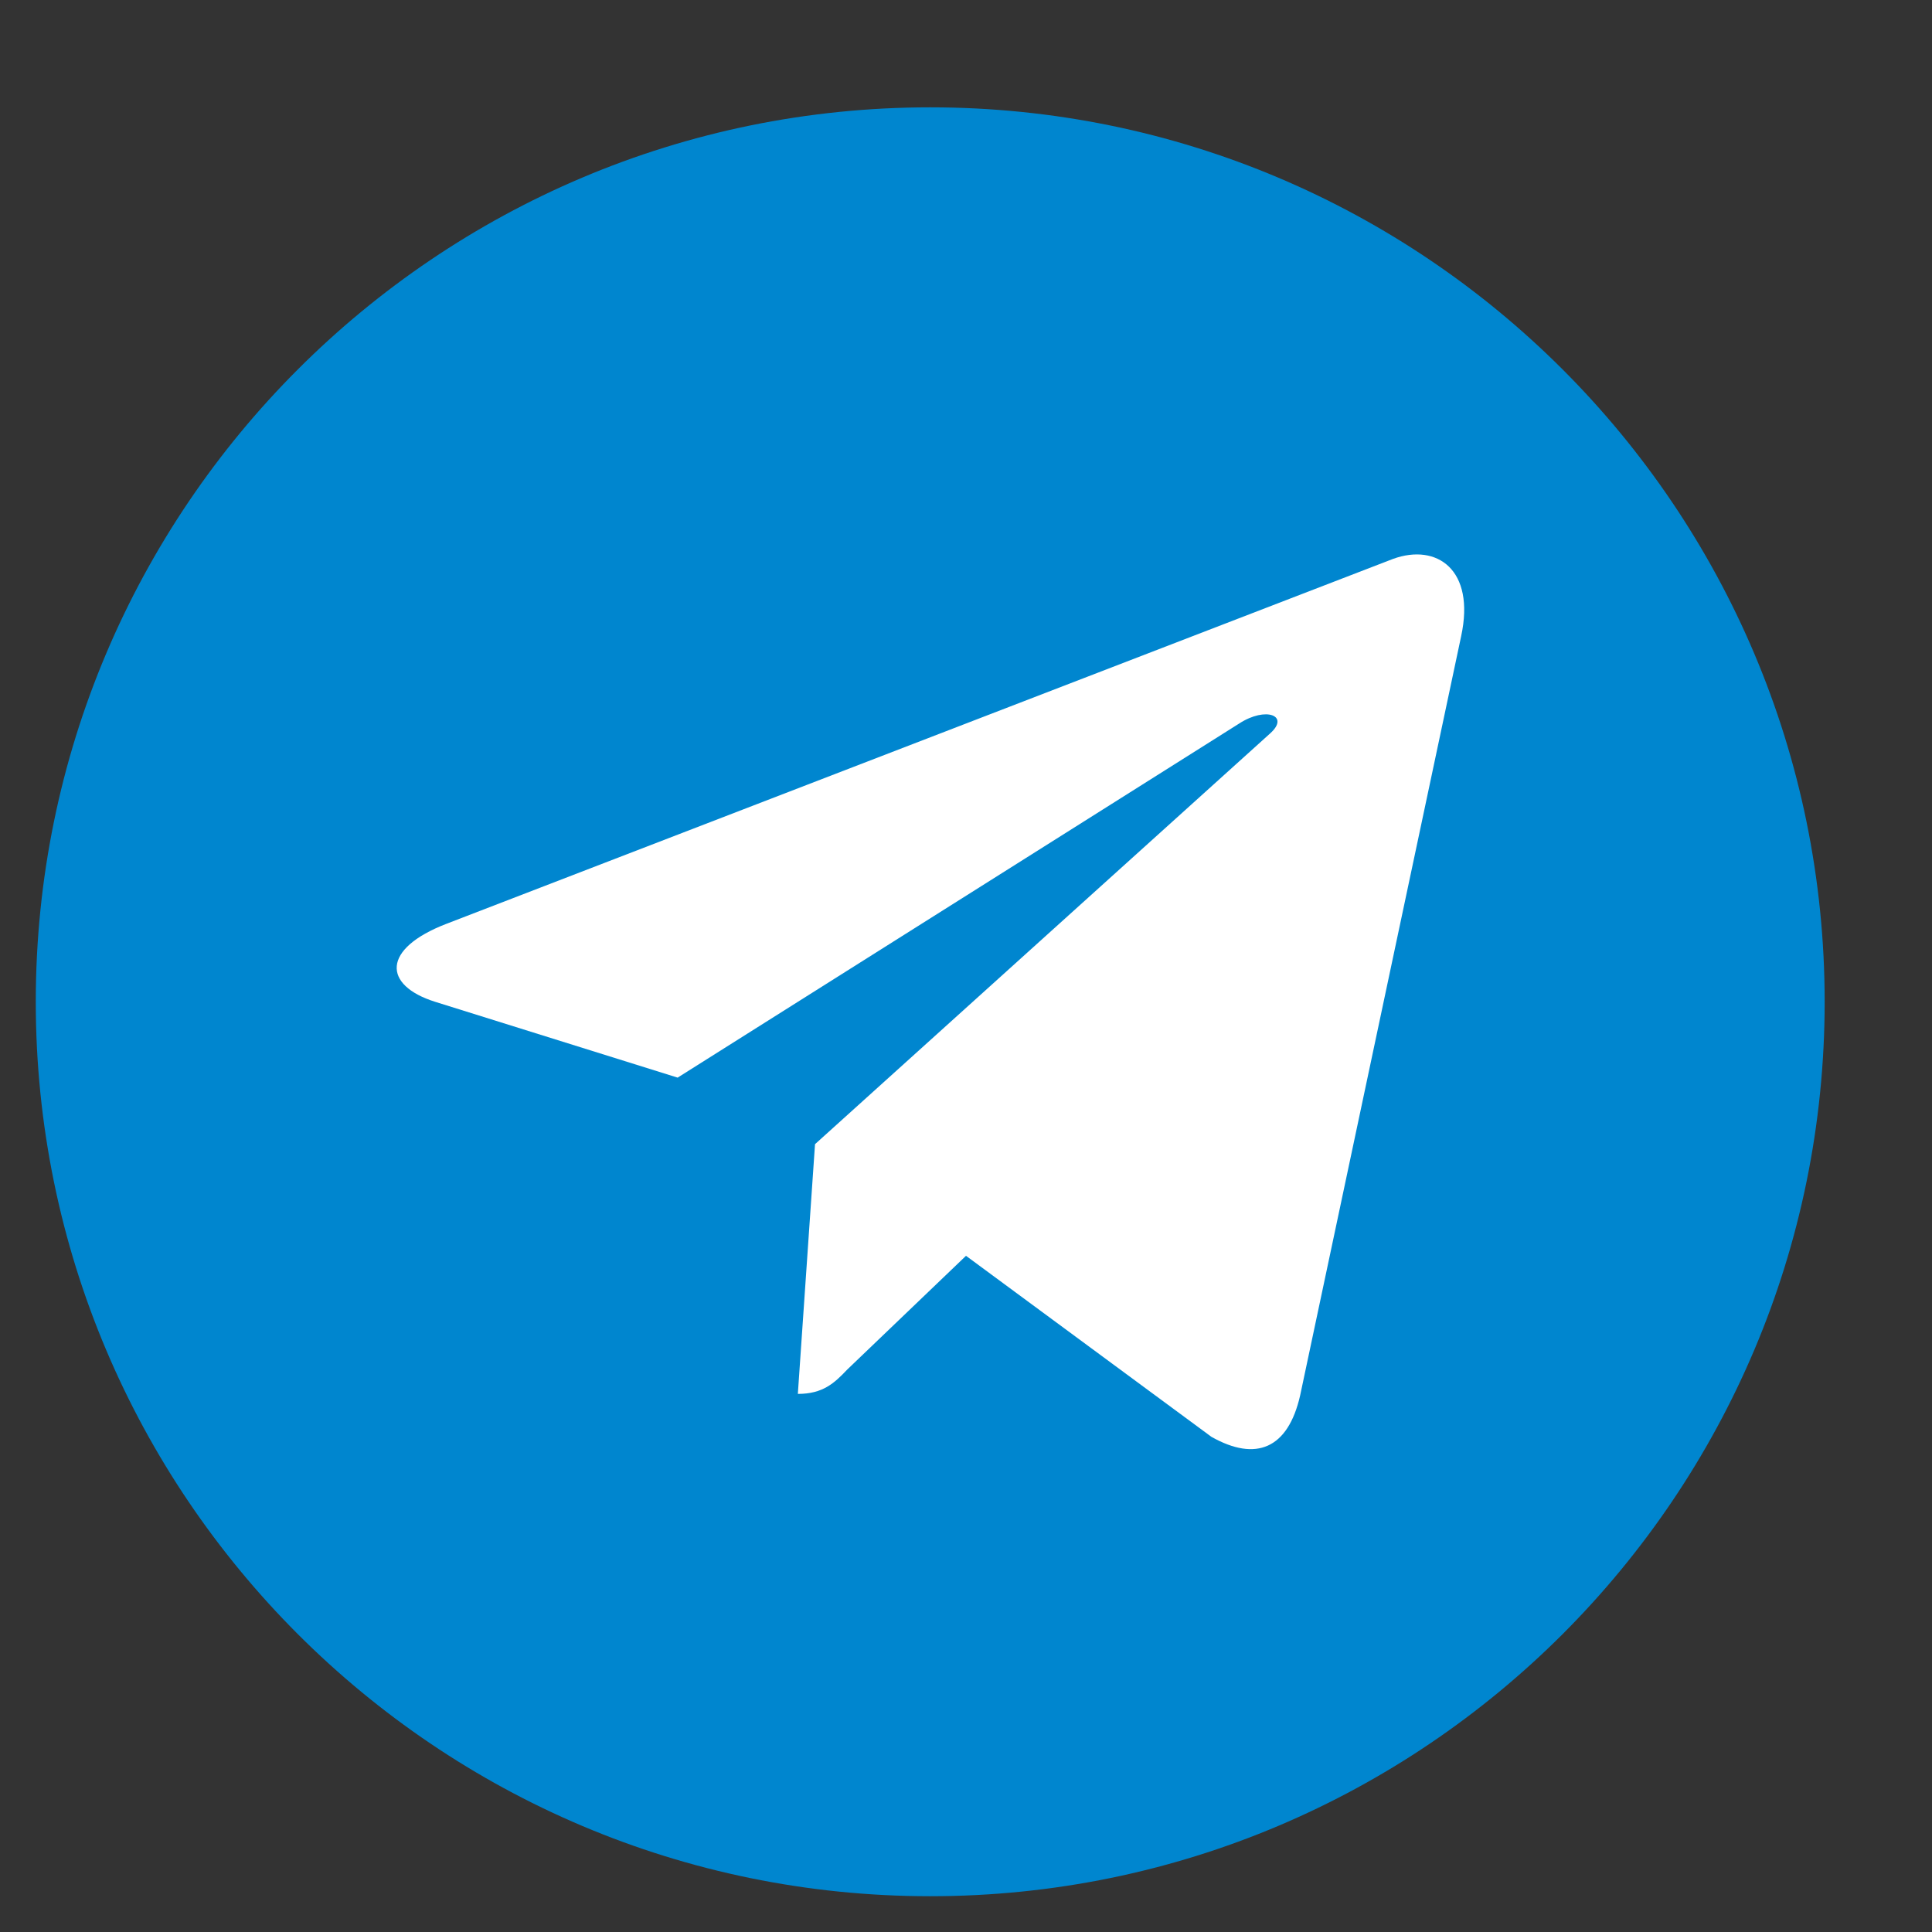
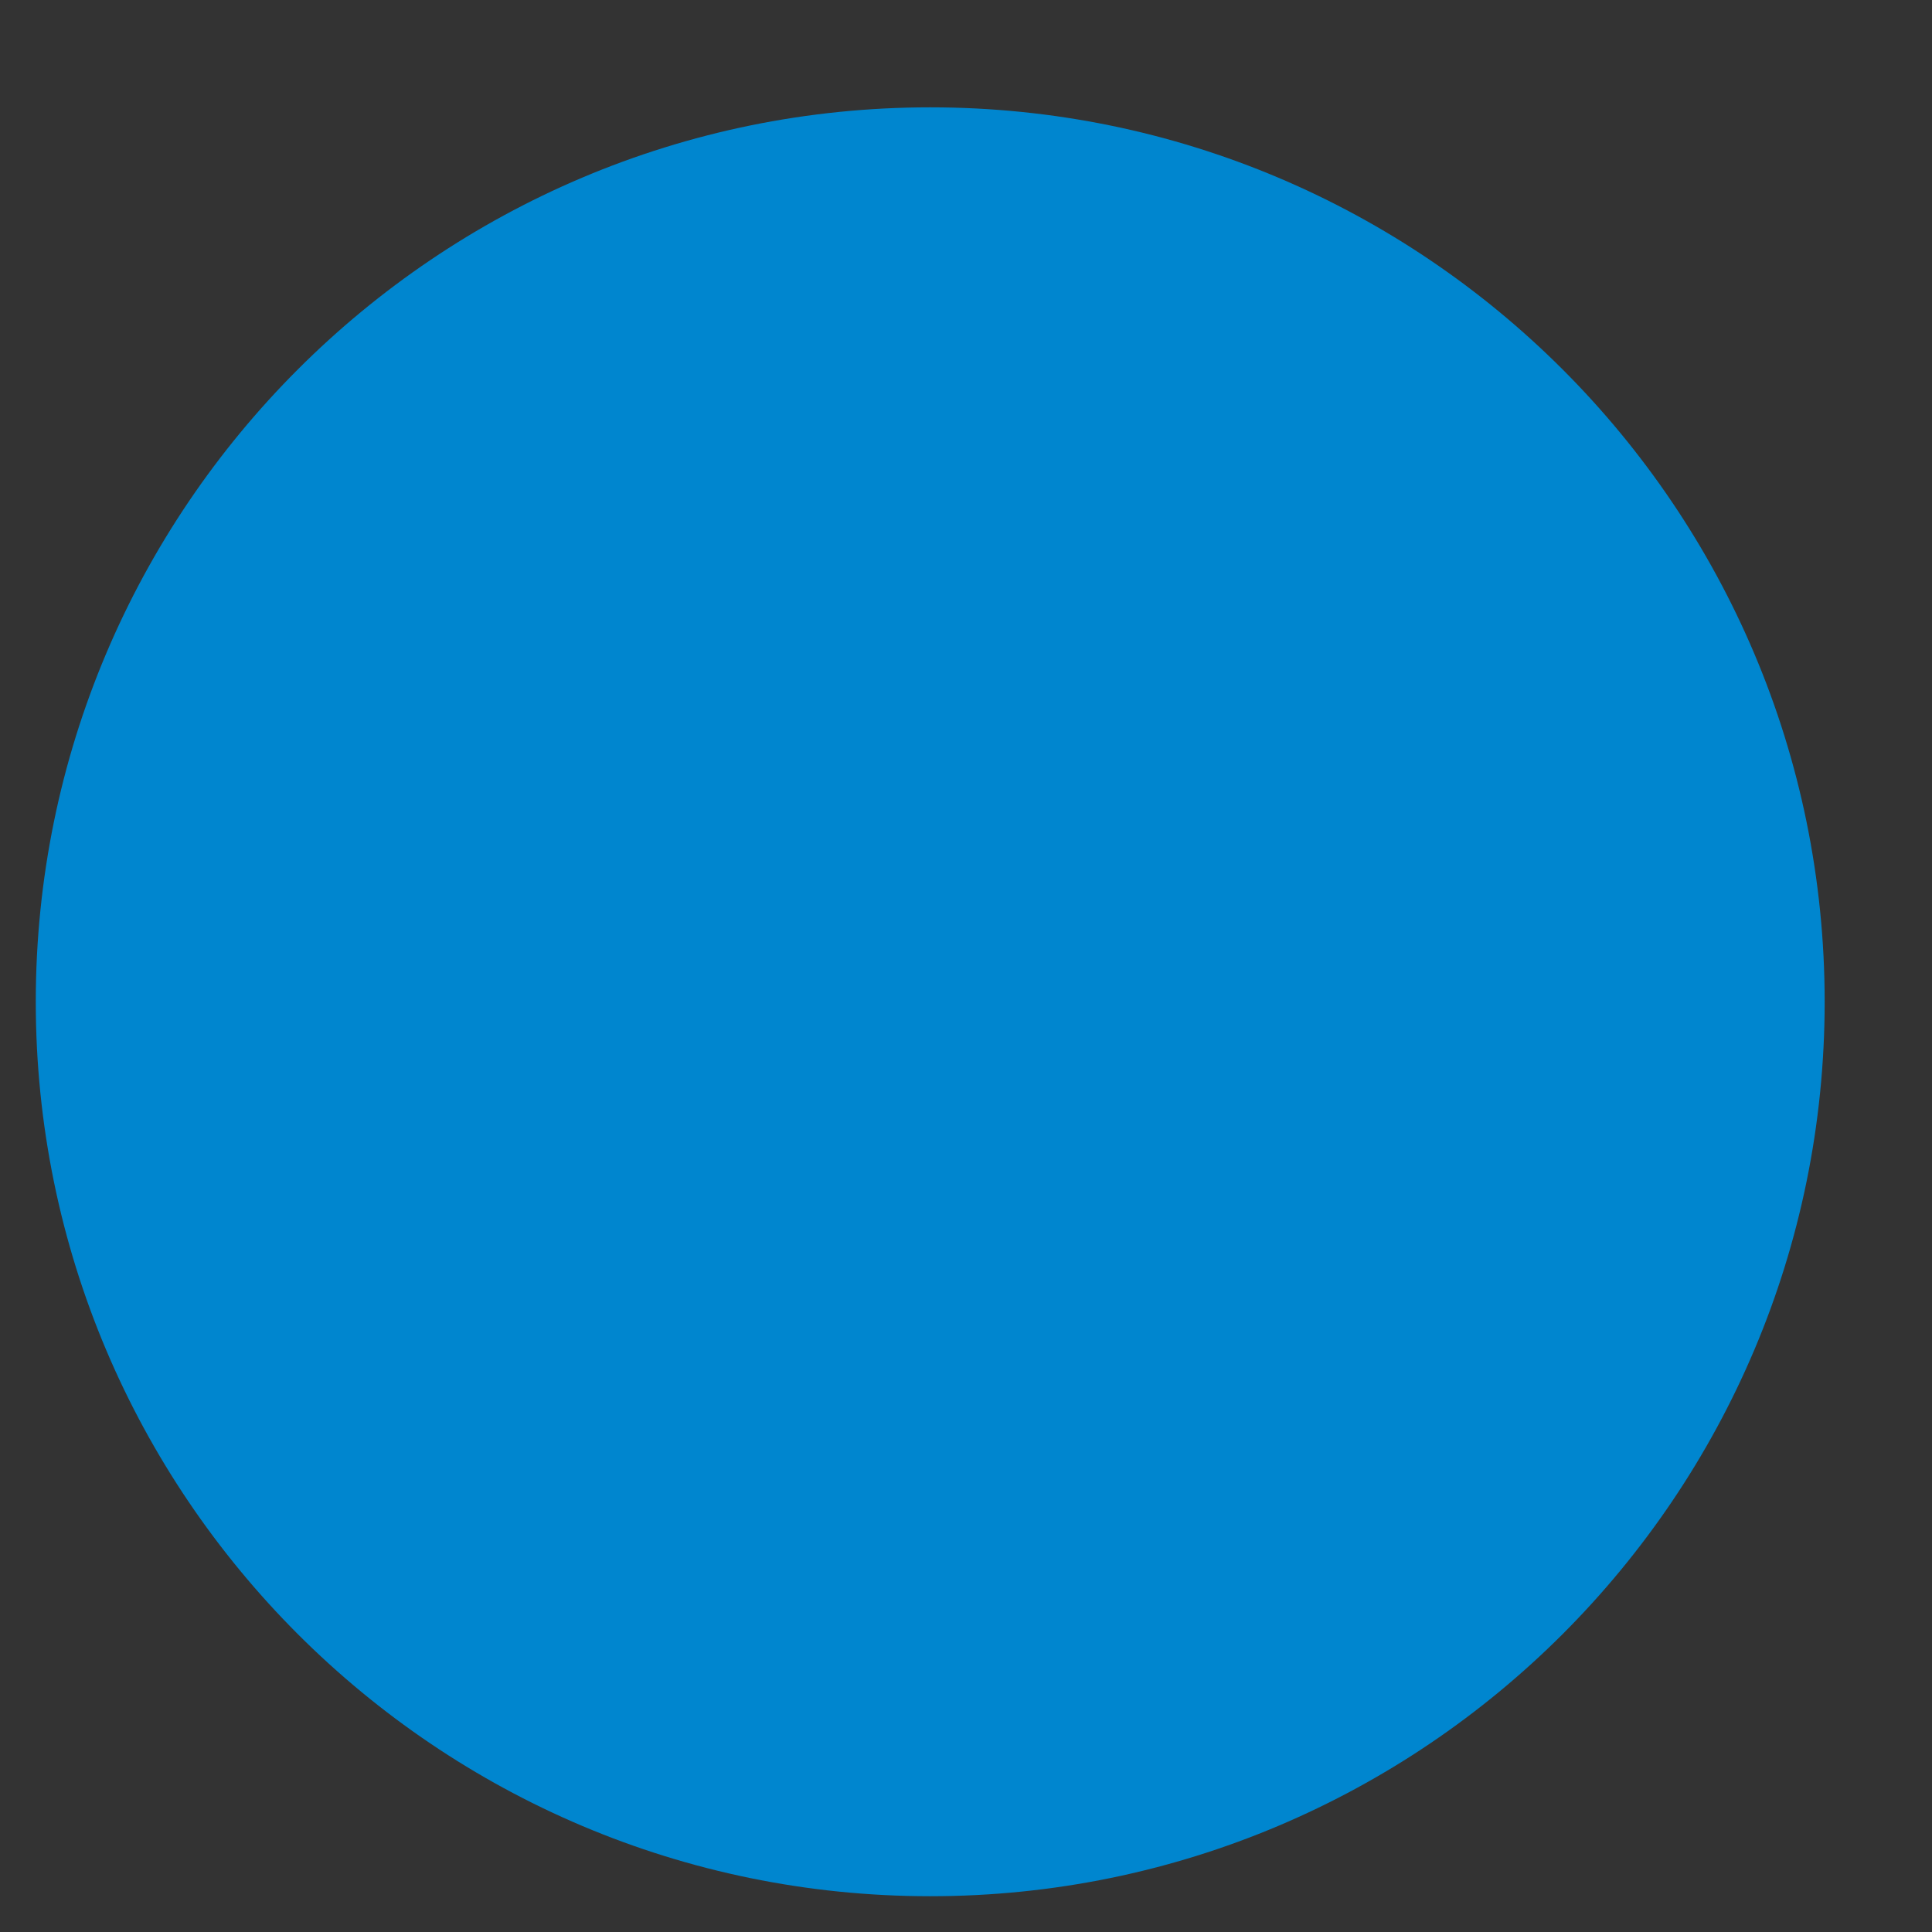
<svg xmlns="http://www.w3.org/2000/svg" xml:space="preserve" width="27px" height="27px" style="shape-rendering:geometricPrecision; text-rendering:geometricPrecision; image-rendering:optimizeQuality; fill-rule:evenodd; clip-rule:evenodd" viewBox="0 0 27 27">
  <rect x="0" y="0" width="27" height="27" fill="#333333" stroke="none" />
  <defs>
    <style type="text/css">  .fil0 {fill:#0086CF;fill-rule:nonzero} .fil1 {fill:white;fill-rule:nonzero}  </style>
  </defs>
  <g id="Слой_x0020_1">
    <path class="fil0" d="M13 26.5c-6.9,0 -12.5,-5.6 -12.5,-12.5 0,-6.9 5.6,-12.5 12.5,-12.5 6.9,0 12.5,5.6 12.5,12.5 0,6.9 -5.6,12.5 -12.5,12.5z" />
-     <path class="fil1" d="M6.24 12.91l13.23 -5.1c0.61,-0.22 1.15,0.15 0.95,1.08l0 0 -2.25 10.61c-0.17,0.75 -0.62,0.93 -1.24,0.58l-3.43 -2.53 -1.66 1.59c-0.18,0.19 -0.34,0.34 -0.69,0.34l0.24 -3.49 6.36 -5.74c0.28,-0.25 -0.06,-0.38 -0.43,-0.14l-7.85 4.95 -3.39 -1.06c-0.73,-0.23 -0.75,-0.74 0.16,-1.09z" />
  </g>
</svg>